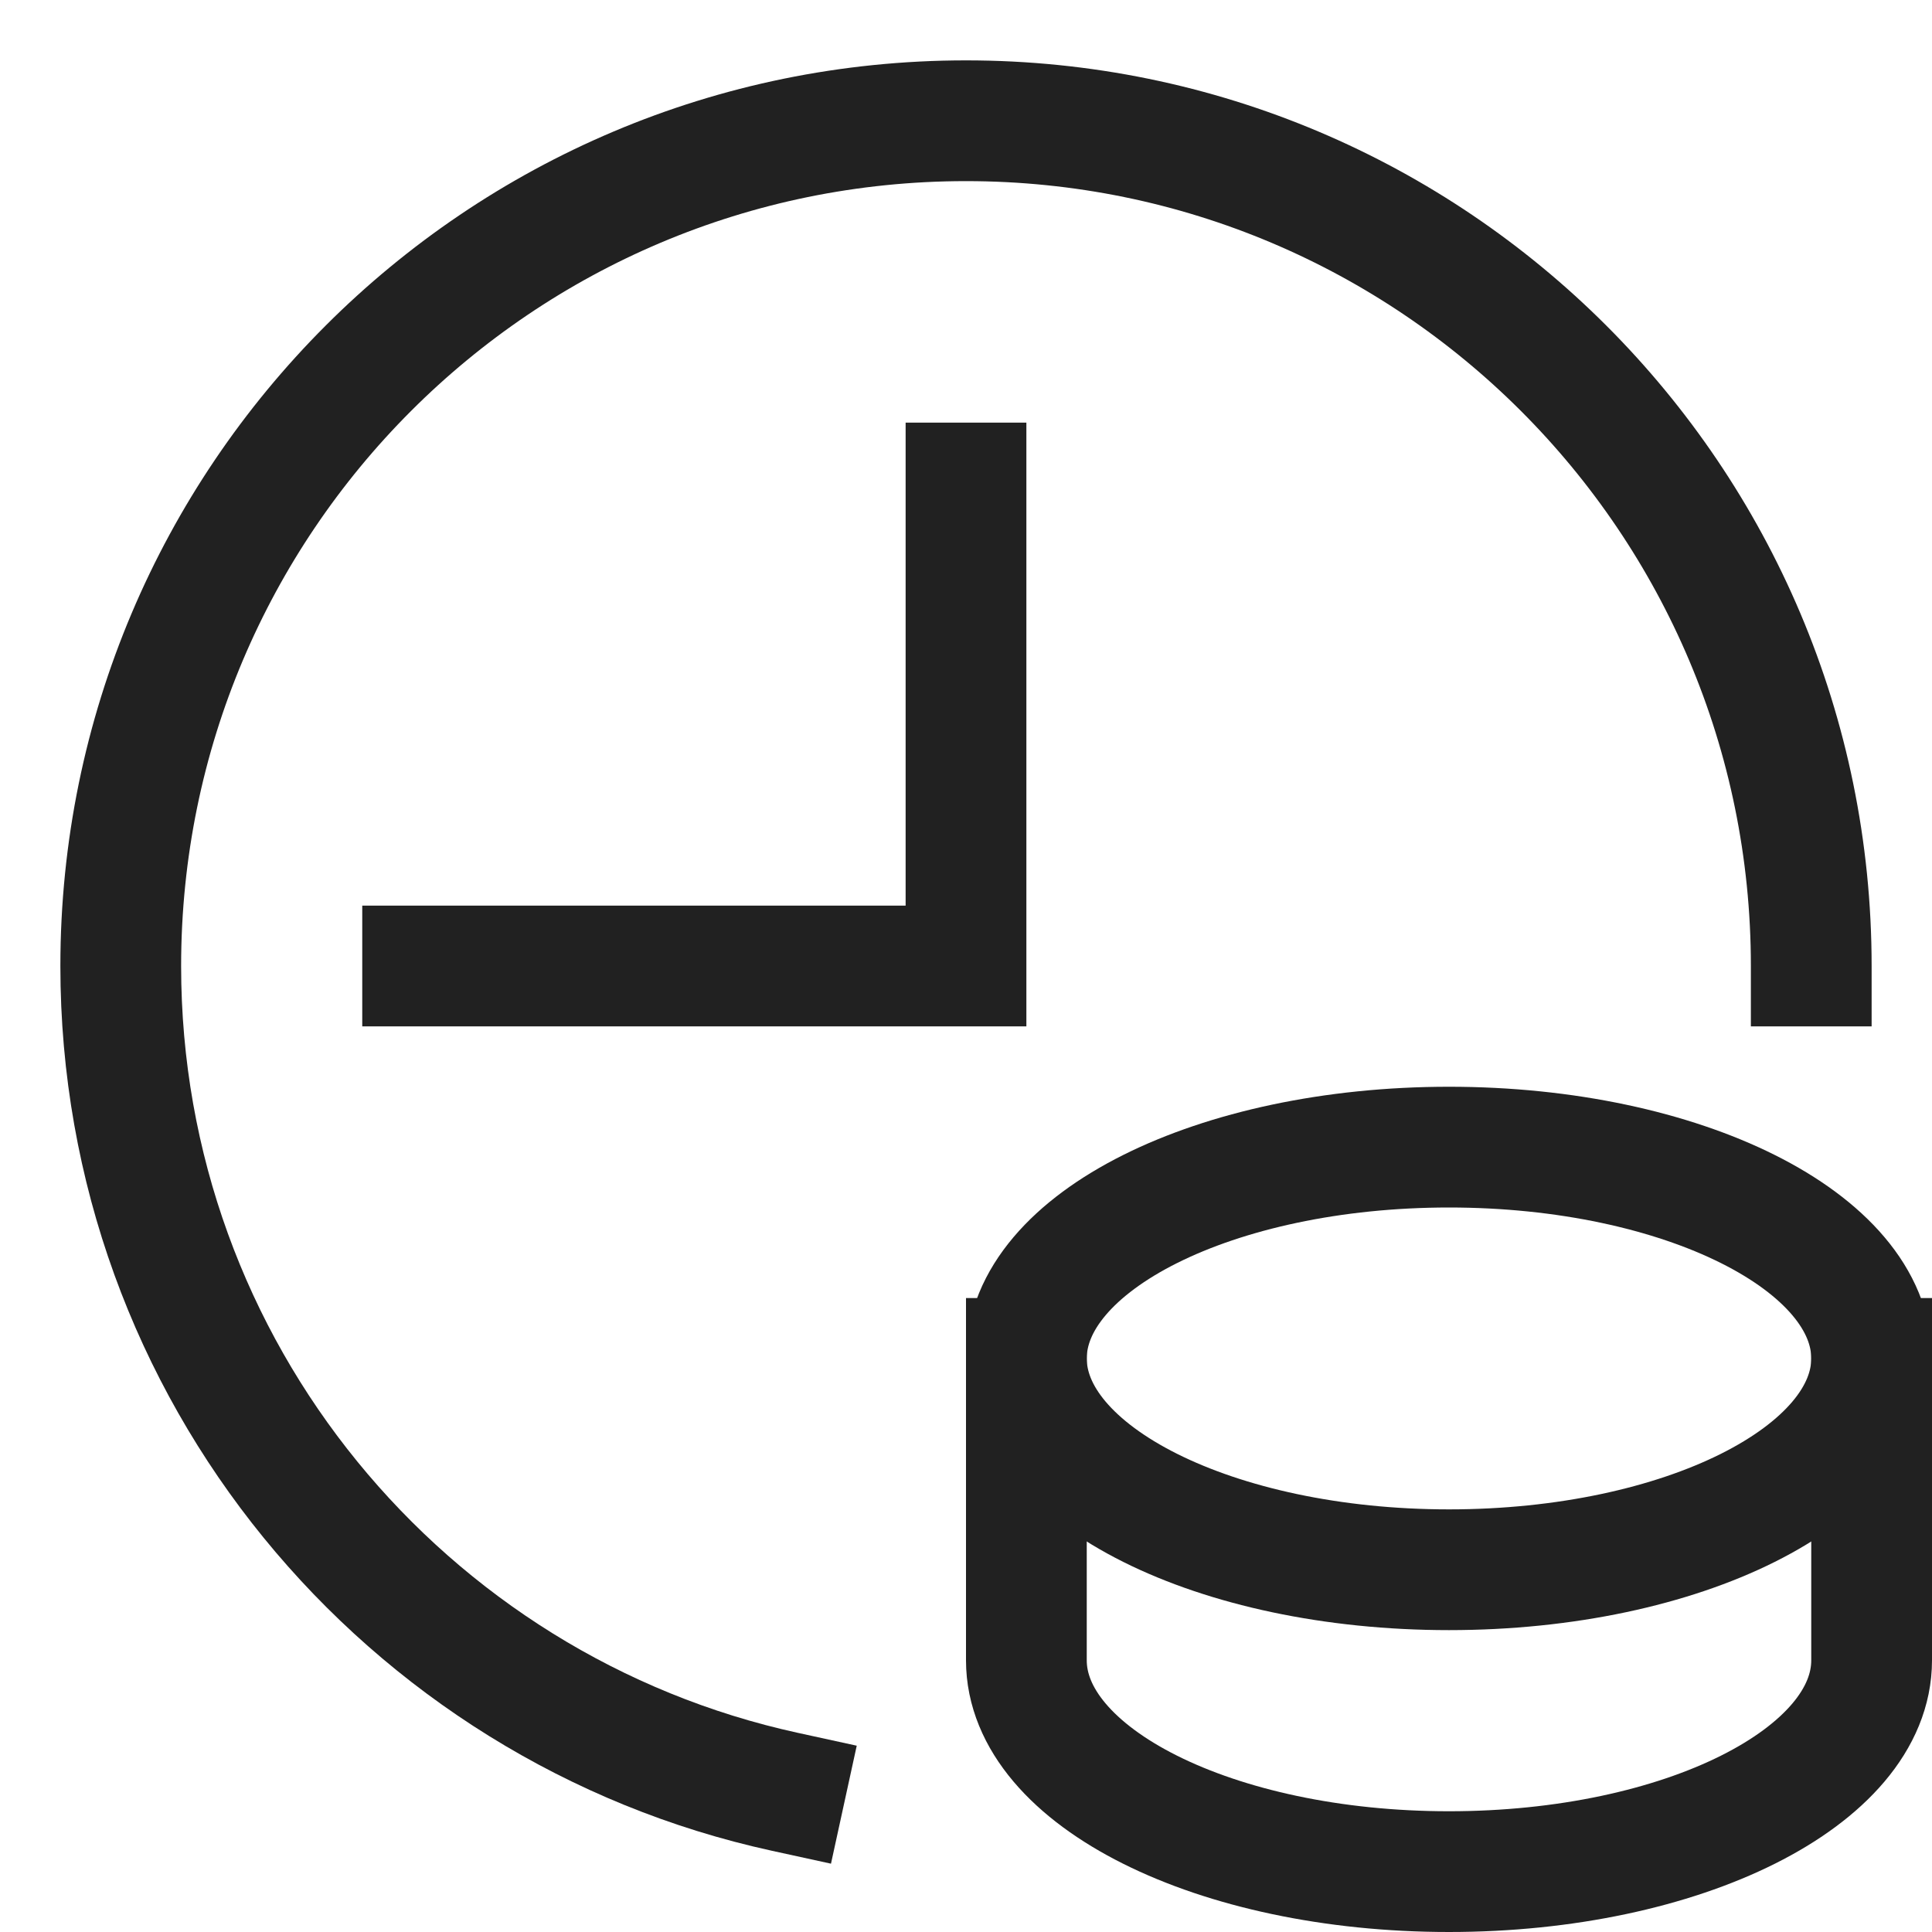
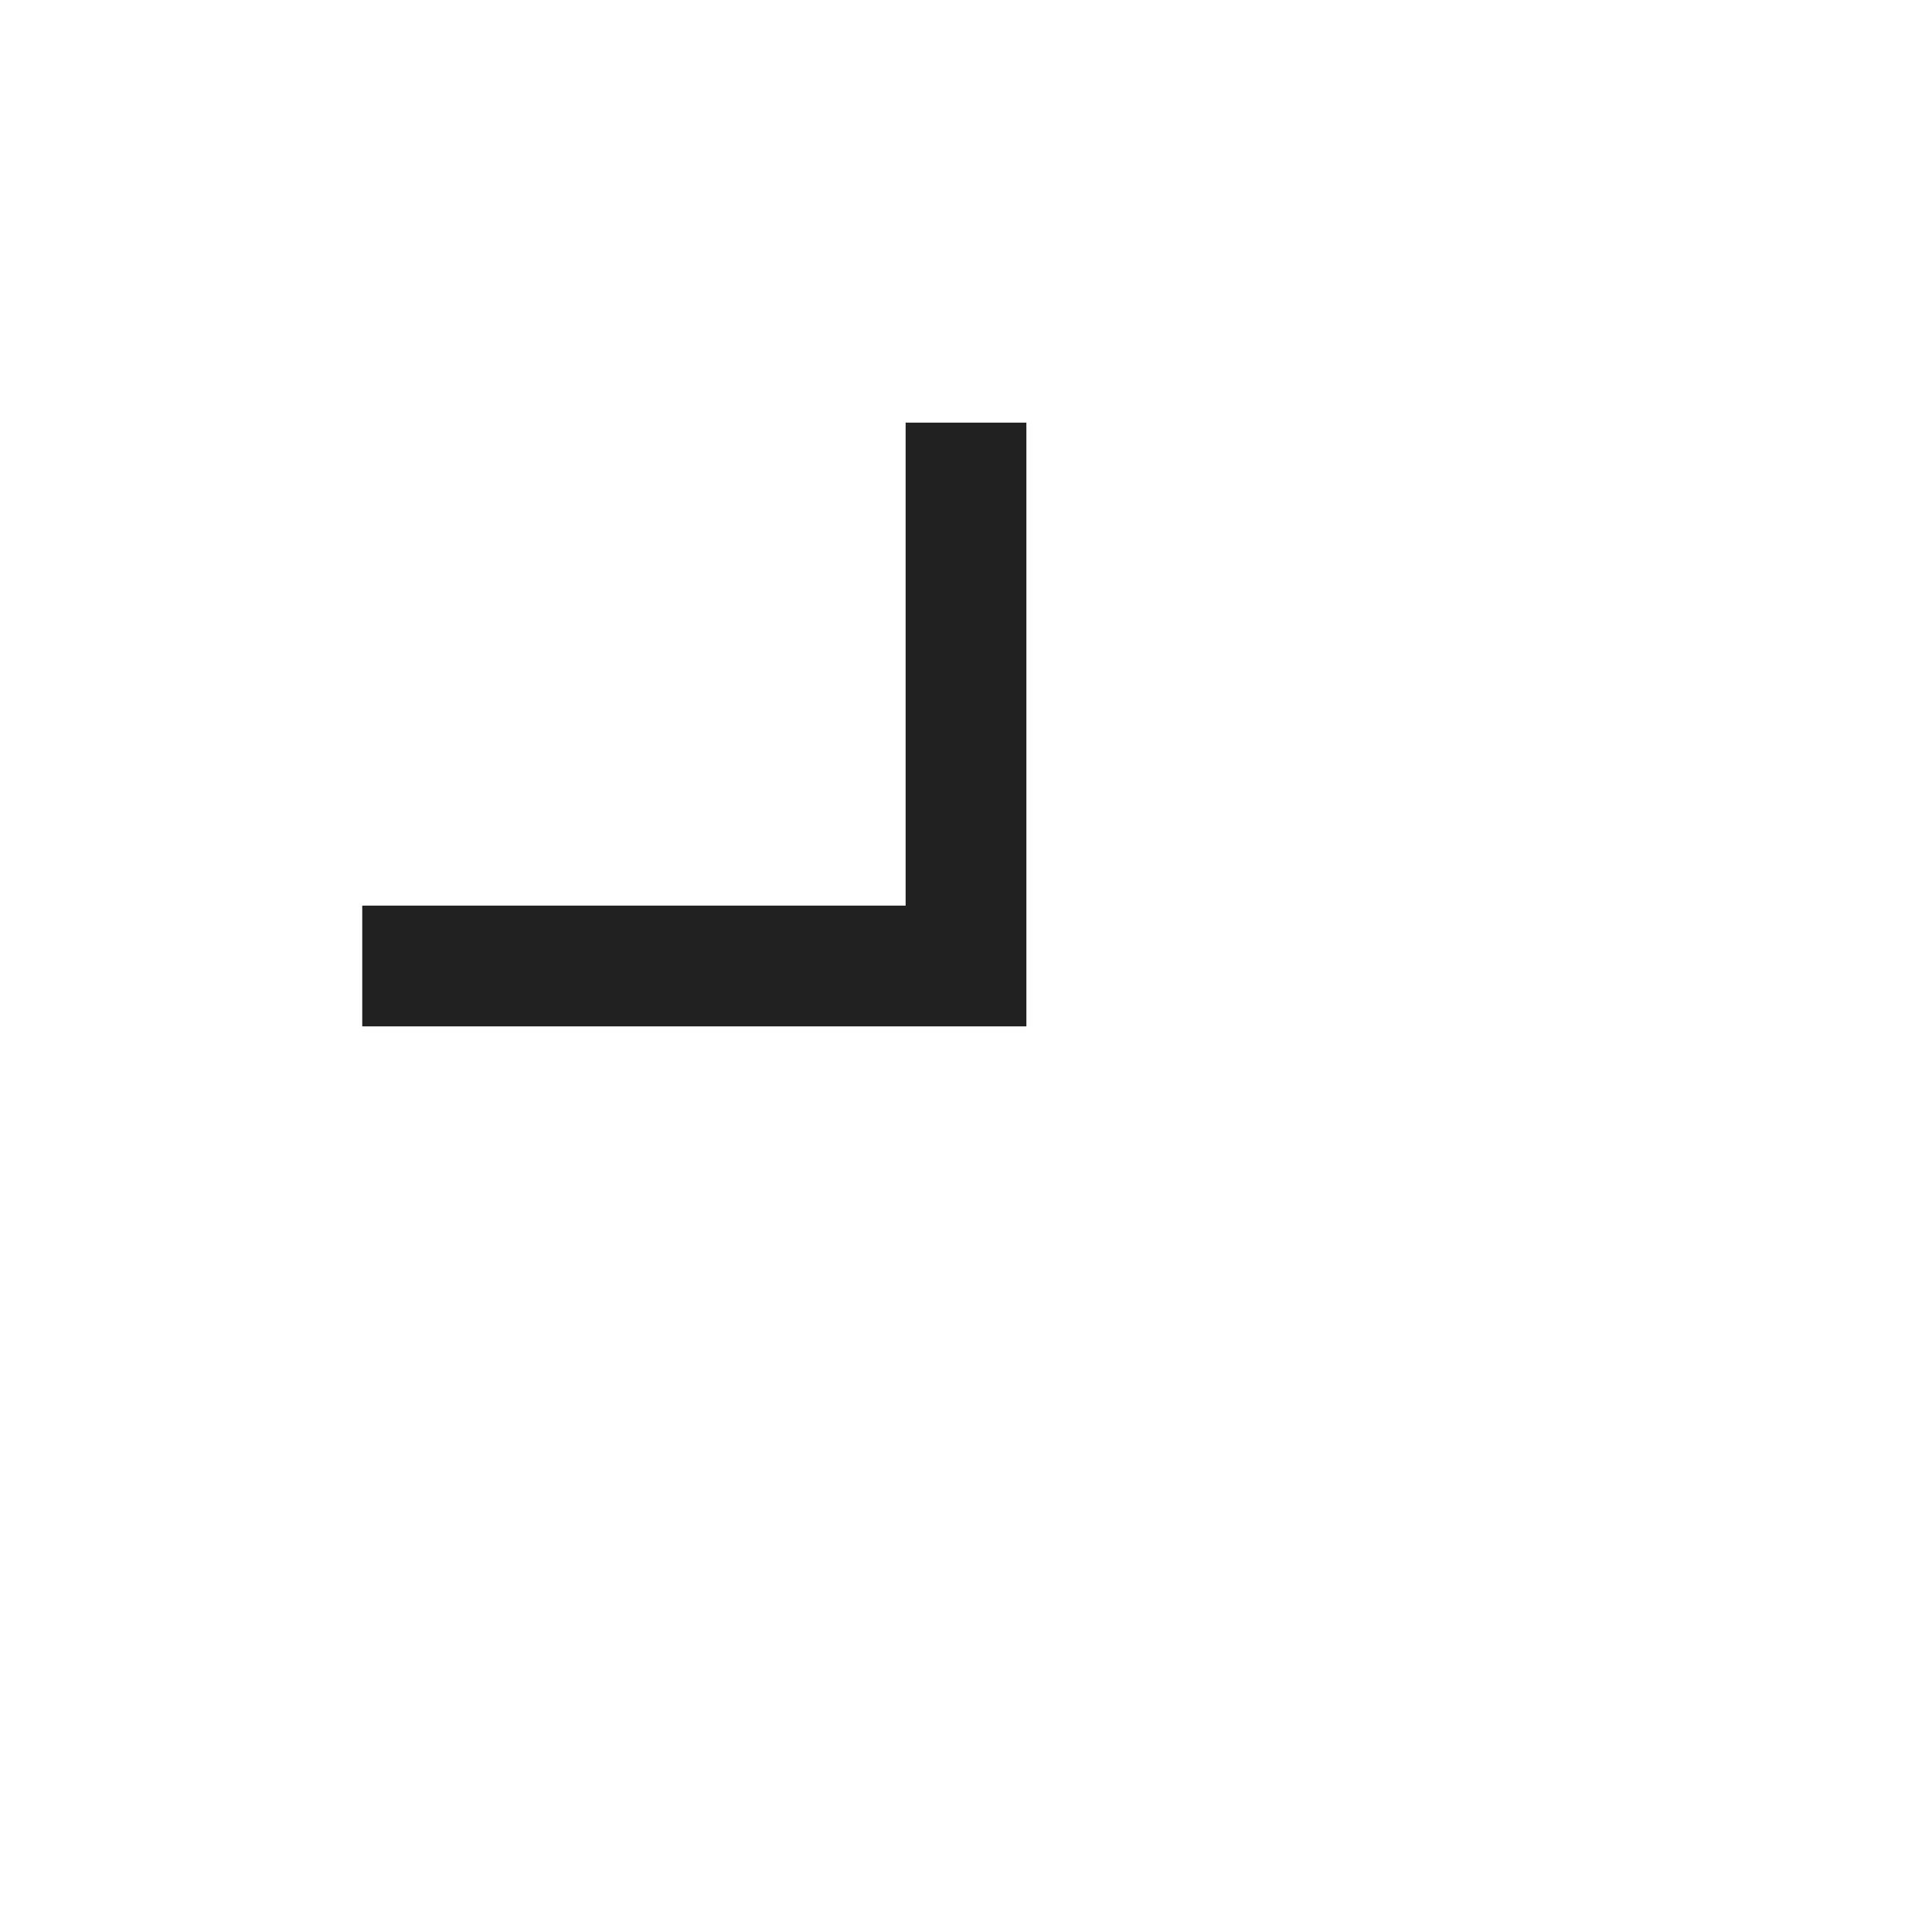
<svg xmlns="http://www.w3.org/2000/svg" height="32" width="32" viewBox="0 0 32 32">
  <title>32 clock coins</title>
  <g stroke-linecap="square" stroke-miterlimit="10" fill="#212121" stroke-linejoin="miter" class="nc-icon-wrapper">
-     <path d="M31 22.5V27.5C31 29.433 27.866 31 24 31C20.134 31 17 29.433 17 27.5V22.5" stroke="#212121" stroke-width="2" data-color="color-2" fill="none" data-cap="butt" stroke-linecap="butt" />
-     <path d="M30 16C30 8.268 23.732 2 16 2C8.268 2 2 8.268 2 16C2 22.702 6.71 28.305 13 29.678" stroke="#212121" stroke-width="2" fill="none" />
-     <path d="M24 26C27.866 26 31 24.433 31 22.5C31 20.567 27.866 19 24 19C20.134 19 17 20.567 17 22.5C17 24.433 20.134 26 24 26Z" stroke="#212121" stroke-width="2" data-color="color-2" fill="none" />
    <path d="M16 8V16H7" stroke="#212121" stroke-width="2" fill="none" />
  </g>
</svg>